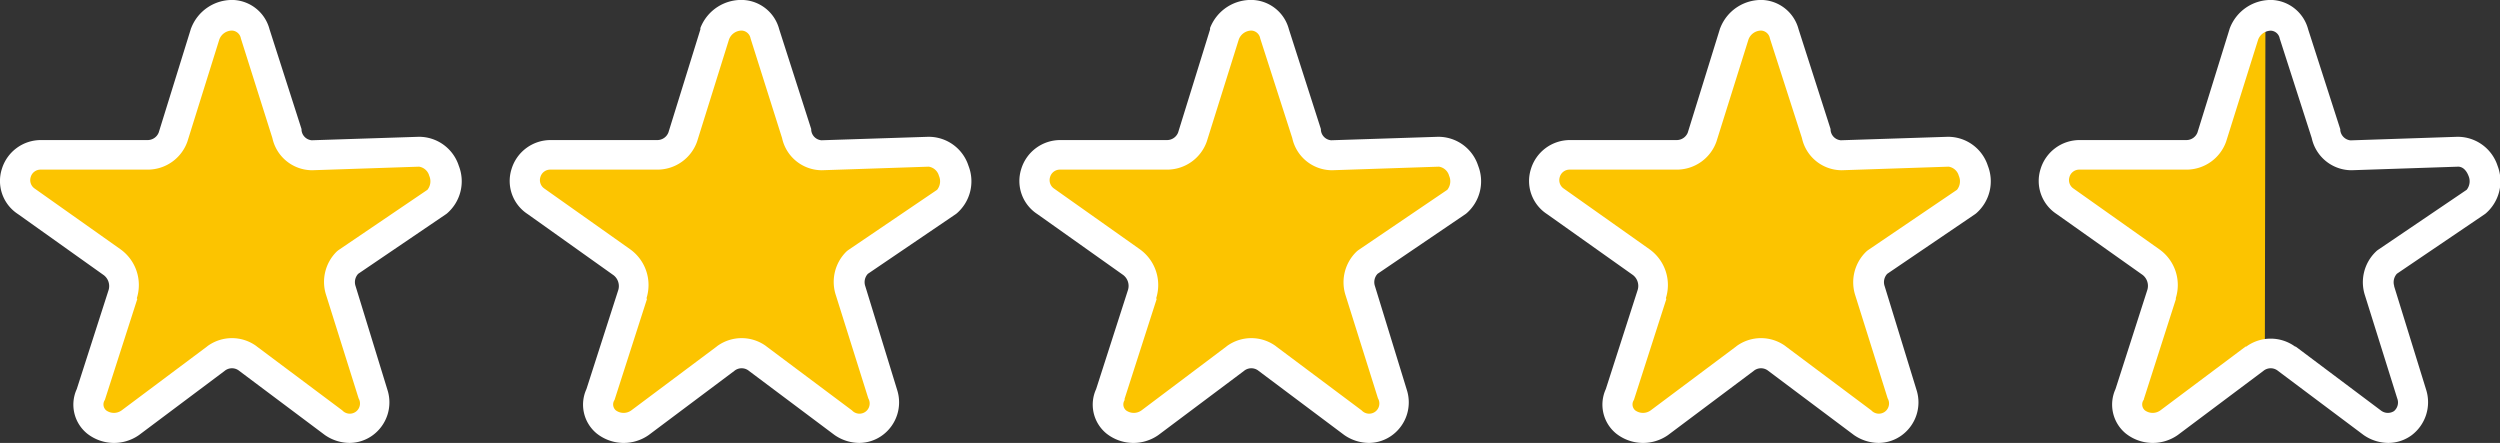
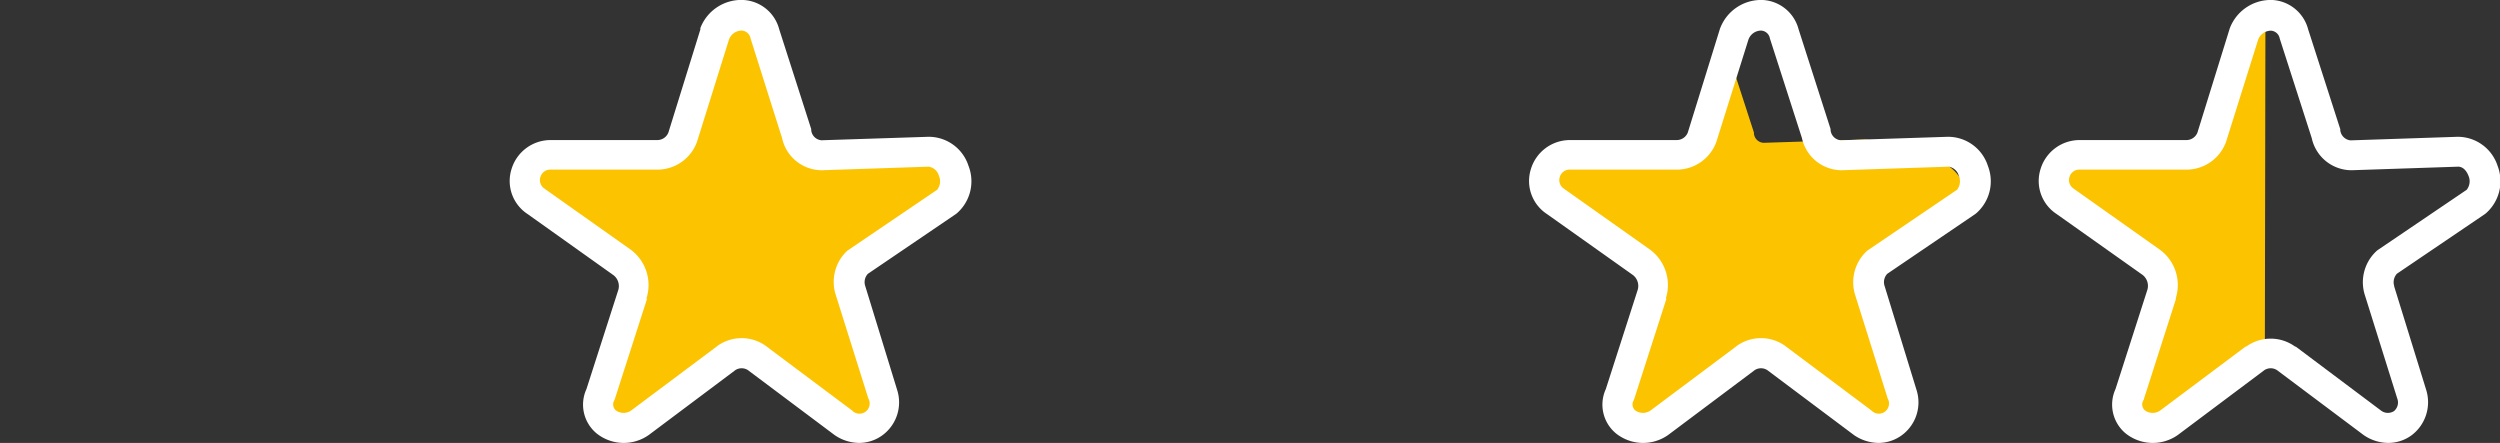
<svg xmlns="http://www.w3.org/2000/svg" id="Layer_1" data-name="Layer 1" viewBox="0 0 245.25 43.45">
  <rect x="0" y="0" width="245.25" height="43.45" fill="#333333" stroke="none" />
  <defs>
    <style>.cls-1{fill:#fcc400;}.cls-2{fill:#fff;}</style>
  </defs>
  <g id="Group_250" data-name="Group 250">
    <g id="Group_249" data-name="Group 249">
      <g id="Group_5" data-name="Group 5">
-         <path id="Path_9" data-name="Path 9" class="cls-1" d="M33.65,42.25a4.13,4.13,0,0,1-2.26-.7l-.06,0-7.91-5.92a1.07,1.07,0,0,0-1.37,0L14.14,41.5l-.06,0a4,4,0,0,1-4.78-.18,3.46,3.46,0,0,1-.94-4.11l3-9.2v0a1.3,1.3,0,0,0-.44-1.37l0,0L2.91,21a3.65,3.65,0,0,1-1.49-4.17A3.75,3.75,0,0,1,5,14.18H15a1.09,1.09,0,0,0,1-.7l3-9.56,0-.14a4,4,0,0,1,4-2.57,3.62,3.62,0,0,1,3.3,2.71l3,9.25,0,.09a1,1,0,0,0,1,.92l9.89-.32h0a3.86,3.86,0,0,1,3.62,2.7A4,4,0,0,1,42.64,21l-.09.07L34.4,26.57a1.14,1.14,0,0,0-.25,1.13s0,0,0,0l3,9.59v0a3.82,3.82,0,0,1-1.34,4.19A3.61,3.61,0,0,1,33.65,42.25Z" transform="translate(0.01 0)" />
-       </g>
+         </g>
      <g id="Group_6" data-name="Group 6">
-         <path id="Path_10" data-name="Path 10" class="cls-2" d="M34.29,43.45a4.29,4.29,0,0,1-2.38-.74l-.07-.05-8.37-6.27a1.13,1.13,0,0,0-1.45,0l-8.37,6.27-.07.05a4.26,4.26,0,0,1-5.06-.19,3.66,3.66,0,0,1-1-4.35l3.13-9.74v0A1.35,1.35,0,0,0,10.18,27l0,0L1.75,21A3.87,3.87,0,0,1,.17,16.58,4,4,0,0,1,4,13.74H14.5A1.17,1.17,0,0,0,15.56,13L18.7,2.88a.58.58,0,0,1,.05-.14A4.3,4.3,0,0,1,22.94,0a3.85,3.85,0,0,1,3.49,2.87l3.14,9.79,0,.1a1.1,1.1,0,0,0,1,1l10.47-.34h0A4.1,4.1,0,0,1,45,16.27a4.16,4.16,0,0,1-1.15,4.66l-.09.07-8.63,5.86a1.2,1.2,0,0,0-.26,1.2v0L38,38.25v0a4,4,0,0,1-1.42,4.43A3.87,3.87,0,0,1,34.29,43.45ZM13.46,29.33l-3.15,9.8a.5.5,0,0,1-.05.13.77.77,0,0,0,.15,1,1.29,1.29,0,0,0,1.51,0L20.29,34l.06-.05a4.07,4.07,0,0,1,4.79,0l.06.05,8.37,6.26a1,1,0,0,0,1.6-1.18L32,29a4.18,4.18,0,0,1,1-4.3,1.92,1.92,0,0,1,.22-.18l8.7-5.9a1.33,1.33,0,0,0,.18-1.37,1.23,1.23,0,0,0-1-.9l-10.47.35h-.05a4,4,0,0,1-3.87-3.16L23.62,3.77s0,0,0,0A.93.93,0,0,0,22.76,3a1.33,1.33,0,0,0-1.26.89L18.37,13.9v0a4.13,4.13,0,0,1-3.85,2.74H4a1,1,0,0,0-1,.74,1,1,0,0,0,.41,1.13l0,0,8.38,5.93a4.31,4.31,0,0,1,1.62,4.82Z" transform="translate(0.01 0)" />
-       </g>
+         </g>
    </g>
    <path id="Path_11" data-name="Path 11" class="cls-1" d="M222.23,1.21a4.1,4.1,0,0,0-3.56,2.58.69.69,0,0,0,0,.13l-3,9.57a1.1,1.1,0,0,1-1,.7h-9.93a3.73,3.73,0,0,0-3.6,2.67A3.66,3.66,0,0,0,202.61,21l7.93,5.61,0,0A1.31,1.31,0,0,1,211,28v0l-3,9.2a3.46,3.46,0,0,0,.94,4.11,4,4,0,0,0,4.78.18l.06,0,7.91-5.93a1.74,1.74,0,0,1,.48-.22Z" transform="translate(0.01 0)" />
    <g id="Group_5-2" data-name="Group 5-2">
      <path id="Path_9-2" data-name="Path 9-2" class="cls-1" d="M83.65,42.25a4.13,4.13,0,0,1-2.26-.7l-.06,0-7.91-5.92a1.07,1.07,0,0,0-1.37,0L64.14,41.5l-.06,0a4,4,0,0,1-4.78-.18,3.46,3.46,0,0,1-.94-4.11l3-9.2v0a1.3,1.3,0,0,0-.44-1.37l0,0L52.91,21a3.65,3.65,0,0,1-1.49-4.17A3.75,3.75,0,0,1,55,14.18H65a1.09,1.09,0,0,0,1-.7l3-9.56,0-.14a4,4,0,0,1,4-2.57,3.62,3.62,0,0,1,3.3,2.71l3,9.25,0,.09a1,1,0,0,0,1,.92l9.89-.32h0a3.86,3.86,0,0,1,3.62,2.7A4,4,0,0,1,92.64,21l-.09.07L84.4,26.57a1.14,1.14,0,0,0-.25,1.13s0,0,0,0l3,9.59v0a3.82,3.82,0,0,1-1.34,4.19A3.61,3.61,0,0,1,83.65,42.25Z" transform="translate(0.01 0)" />
    </g>
    <g id="Group_6-2" data-name="Group 6-2">
      <path id="Path_10-2" data-name="Path 10-2" class="cls-2" d="M84.29,43.45a4.29,4.29,0,0,1-2.38-.74l-.07-.05-8.37-6.27a1.13,1.13,0,0,0-1.45,0l-8.37,6.27-.07.05a4.26,4.26,0,0,1-5.06-.19,3.66,3.66,0,0,1-1-4.35l3.13-9.74v0A1.35,1.35,0,0,0,60.18,27l0,0L51.75,21a3.87,3.87,0,0,1-1.58-4.41A4,4,0,0,1,54,13.74H64.5A1.17,1.17,0,0,0,65.56,13L68.7,2.88a.58.58,0,0,1,0-.14A4.3,4.3,0,0,1,72.94,0a3.85,3.85,0,0,1,3.49,2.87l3.14,9.79,0,.1a1.1,1.1,0,0,0,1,1l10.47-.34h.05A4.1,4.1,0,0,1,95,16.27a4.16,4.16,0,0,1-1.15,4.66l-.09.07-8.63,5.86a1.2,1.2,0,0,0-.26,1.2v0L88,38.25v0a4,4,0,0,1-1.42,4.43A3.87,3.87,0,0,1,84.29,43.45ZM63.46,29.33l-3.15,9.8a.5.5,0,0,1-.05.13.77.77,0,0,0,.15,1,1.29,1.29,0,0,0,1.51,0L70.29,34l.06-.05a4.07,4.07,0,0,1,4.79,0l.06.05,8.37,6.26a1,1,0,0,0,1.6-1.18L82,29a4.18,4.18,0,0,1,1-4.3,1.92,1.92,0,0,1,.22-.18l8.7-5.9a1.33,1.33,0,0,0,.18-1.37,1.23,1.23,0,0,0-1-.9l-10.47.35h-.05a4,4,0,0,1-3.87-3.16L73.62,3.77s0,0,0,0A.93.93,0,0,0,72.76,3a1.33,1.33,0,0,0-1.26.89L68.37,13.9v0a4.13,4.13,0,0,1-3.85,2.74H54a1,1,0,0,0-1,.74,1,1,0,0,0,.41,1.13l0,0,8.38,5.93a4.31,4.31,0,0,1,1.62,4.82Z" transform="translate(0.01 0)" />
    </g>
    <g id="Group_5-3" data-name="Group 5-3">
-       <path id="Path_9-3" data-name="Path 9-3" class="cls-1" d="M133.65,42.25a4.13,4.13,0,0,1-2.26-.7l-.06,0-7.91-5.92a1.07,1.07,0,0,0-1.37,0l-7.91,5.92-.06,0a4,4,0,0,1-4.78-.18,3.46,3.46,0,0,1-.94-4.11l3-9.2v0a1.3,1.3,0,0,0-.44-1.37l0,0L102.91,21a3.65,3.65,0,0,1-1.49-4.17,3.75,3.75,0,0,1,3.6-2.68H115a1.09,1.09,0,0,0,1-.7l3-9.56,0-.14a4,4,0,0,1,4-2.57,3.62,3.62,0,0,1,3.3,2.71l3,9.25,0,.09a1,1,0,0,0,.95.92l9.89-.32h0a3.86,3.86,0,0,1,3.62,2.7A4,4,0,0,1,142.64,21l-.09.07-8.15,5.53a1.14,1.14,0,0,0-.25,1.13s0,0,0,0l3,9.59v0a3.82,3.82,0,0,1-1.34,4.19A3.61,3.61,0,0,1,133.65,42.25Z" transform="translate(0.01 0)" />
-     </g>
+       </g>
    <g id="Group_6-3" data-name="Group 6-3">
-       <path id="Path_10-3" data-name="Path 10-3" class="cls-2" d="M134.29,43.45a4.29,4.29,0,0,1-2.38-.74l-.07-.05-8.37-6.27a1.13,1.13,0,0,0-1.45,0l-8.37,6.27-.07.05a4.26,4.26,0,0,1-5.06-.19,3.66,3.66,0,0,1-1-4.35l3.13-9.74v0a1.35,1.35,0,0,0-.47-1.45l0,0L101.75,21a3.87,3.87,0,0,1-1.58-4.41A4,4,0,0,1,104,13.74H114.5a1.17,1.17,0,0,0,1.06-.73L118.7,2.88a.58.58,0,0,1,0-.14A4.3,4.3,0,0,1,122.94,0a3.85,3.85,0,0,1,3.49,2.87l3.14,9.79,0,.1a1.1,1.1,0,0,0,1,1l10.47-.34h.05A4.1,4.1,0,0,1,145,16.27a4.16,4.16,0,0,1-1.15,4.66l-.09.07-8.63,5.86a1.2,1.2,0,0,0-.26,1.2v0L138,38.25v0a4,4,0,0,1-1.42,4.43A3.87,3.87,0,0,1,134.29,43.45ZM113.46,29.33l-3.15,9.8a.5.5,0,0,1,0,.13.77.77,0,0,0,.15,1,1.29,1.29,0,0,0,1.51,0L120.29,34l.06-.05a4.07,4.07,0,0,1,4.79,0l.06.05,8.37,6.26a1,1,0,0,0,1.6-1.18L132,29a4.18,4.18,0,0,1,1.05-4.3,1.92,1.92,0,0,1,.22-.18l8.7-5.9a1.33,1.33,0,0,0,.18-1.37,1.23,1.23,0,0,0-1-.9l-10.47.35h-.05a4,4,0,0,1-3.87-3.16l-3.14-9.76s0,0,0,0a.93.93,0,0,0-.85-.78,1.33,1.33,0,0,0-1.26.89L118.37,13.9v0a4.13,4.13,0,0,1-3.85,2.74H104a1,1,0,0,0-1,.74,1,1,0,0,0,.41,1.13l0,0,8.38,5.93a4.31,4.31,0,0,1,1.62,4.82Z" transform="translate(0.01 0)" />
-     </g>
+       </g>
    <g id="Group_5-4" data-name="Group 5-4">
-       <path id="Path_9-4" data-name="Path 9-4" class="cls-1" d="M183.65,42.25a4.13,4.13,0,0,1-2.26-.7l-.06,0-7.91-5.92a1.07,1.07,0,0,0-1.37,0l-7.91,5.92-.06,0a4,4,0,0,1-4.78-.18,3.46,3.46,0,0,1-.94-4.11l3-9.2v0a1.3,1.3,0,0,0-.44-1.37l0,0L152.91,21a3.65,3.65,0,0,1-1.49-4.17,3.75,3.75,0,0,1,3.6-2.68H165a1.09,1.09,0,0,0,1-.7l3-9.56.05-.14a4,4,0,0,1,3.95-2.57,3.62,3.62,0,0,1,3.3,2.71l3,9.25,0,.09a1,1,0,0,0,.95.92l9.89-.32h0a3.86,3.86,0,0,1,3.62,2.7A4,4,0,0,1,192.64,21l-.09.07-8.15,5.53a1.14,1.14,0,0,0-.25,1.13s0,0,0,0l3,9.59v0a3.82,3.82,0,0,1-1.34,4.19A3.61,3.61,0,0,1,183.65,42.25Z" transform="translate(0.01 0)" />
+       <path id="Path_9-4" data-name="Path 9-4" class="cls-1" d="M183.65,42.25a4.13,4.13,0,0,1-2.26-.7l-.06,0-7.91-5.92a1.07,1.07,0,0,0-1.37,0l-7.91,5.92-.06,0a4,4,0,0,1-4.78-.18,3.46,3.46,0,0,1-.94-4.11l3-9.2v0a1.3,1.3,0,0,0-.44-1.37l0,0L152.91,21a3.65,3.65,0,0,1-1.49-4.17,3.75,3.75,0,0,1,3.6-2.68H165a1.09,1.09,0,0,0,1-.7l3-9.56.05-.14l3,9.25,0,.09a1,1,0,0,0,.95.92l9.89-.32h0a3.86,3.86,0,0,1,3.62,2.7A4,4,0,0,1,192.64,21l-.09.07-8.15,5.53a1.14,1.14,0,0,0-.25,1.13s0,0,0,0l3,9.59v0a3.82,3.82,0,0,1-1.34,4.19A3.61,3.61,0,0,1,183.65,42.25Z" transform="translate(0.01 0)" />
    </g>
    <g id="Group_6-4" data-name="Group 6-4">
      <path id="Path_10-4" data-name="Path 10-4" class="cls-2" d="M184.29,43.45a4.29,4.29,0,0,1-2.38-.74l-.07-.05-8.37-6.27a1.13,1.13,0,0,0-1.45,0l-8.37,6.27-.07.05a4.26,4.26,0,0,1-5.06-.19,3.66,3.66,0,0,1-1-4.35l3.13-9.74v0a1.35,1.35,0,0,0-.47-1.45l0,0L151.75,21a3.87,3.87,0,0,1-1.58-4.41A4,4,0,0,1,154,13.74H164.5a1.17,1.17,0,0,0,1.06-.73L168.7,2.88a.58.58,0,0,1,.05-.14A4.3,4.3,0,0,1,172.94,0a3.85,3.85,0,0,1,3.49,2.87l3.14,9.79,0,.1a1.1,1.1,0,0,0,1,1l10.47-.34h.05A4.1,4.1,0,0,1,195,16.27a4.16,4.16,0,0,1-1.15,4.66l-.09.07-8.63,5.86a1.2,1.2,0,0,0-.26,1.2v0L188,38.25v0a4,4,0,0,1-1.42,4.43A3.87,3.87,0,0,1,184.29,43.45ZM163.46,29.33l-3.15,9.8a.5.5,0,0,1-.05.13.77.77,0,0,0,.15,1,1.29,1.29,0,0,0,1.51,0L170.29,34l.06-.05a4.07,4.07,0,0,1,4.79,0l.06.05,8.37,6.26a1,1,0,0,0,1.6-1.18L182,29a4.18,4.18,0,0,1,1.05-4.3,1.92,1.92,0,0,1,.22-.18l8.7-5.9a1.33,1.33,0,0,0,.18-1.37,1.23,1.23,0,0,0-1-.9l-10.47.35h-.05a4,4,0,0,1-3.87-3.16l-3.14-9.76s0,0,0,0a.93.93,0,0,0-.85-.78,1.33,1.33,0,0,0-1.26.89L168.37,13.9v0a4.13,4.13,0,0,1-3.85,2.74H154a1,1,0,0,0-1,.74,1,1,0,0,0,.41,1.13l0,0,8.38,5.93a4.31,4.31,0,0,1,1.62,4.82Z" transform="translate(0.01 0)" />
    </g>
    <g id="Group_11" data-name="Group 11">
      <path id="Path_12" data-name="Path 12" class="cls-2" d="M234.29,43.45a4.29,4.29,0,0,1-2.38-.74l-.07-.05-8.37-6.27a1.13,1.13,0,0,0-1.45,0l-8.37,6.27-.07.05a4.26,4.26,0,0,1-5.06-.19,3.67,3.67,0,0,1-1-4.35l3.13-9.75h0a1.36,1.36,0,0,0-.47-1.45l0,0L201.75,21a3.87,3.87,0,0,1-1.58-4.42A4,4,0,0,1,204,13.74H214.5a1.16,1.16,0,0,0,1.06-.74L218.7,2.88a.88.88,0,0,1,.05-.15A4.3,4.3,0,0,1,222.94,0a3.86,3.86,0,0,1,3.48,2.88l3.15,9.79a.3.3,0,0,1,0,.1,1.13,1.13,0,0,0,1,1l10.47-.35h.05A4.11,4.11,0,0,1,245,16.26a4.18,4.18,0,0,1-1.15,4.67l-.09.07-8.63,5.85a1.24,1.24,0,0,0-.27,1.2l0,.05L238,38.25a0,0,0,0,0,0,0,4.06,4.06,0,0,1-1.42,4.44A3.87,3.87,0,0,1,234.29,43.45ZM213.45,29.33l-3.14,9.8s0,.09-.05.13a.77.77,0,0,0,.15,1,1.29,1.29,0,0,0,1.51,0L220.28,34l.07,0a4.07,4.07,0,0,1,4.79,0l.06,0,8.36,6.27a1.11,1.11,0,0,0,1.28.06,1.1,1.1,0,0,0,.32-1.24L232,29a4.16,4.16,0,0,1,1.05-4.3,1.68,1.68,0,0,1,.21-.18l8.71-5.9a1.34,1.34,0,0,0,.18-1.37c-.08-.21-.37-.88-1-.9l-10.46.35h-.05a4,4,0,0,1-3.87-3.16l-3.14-9.76s0,0,0,0a.93.93,0,0,0-.85-.77,1.35,1.35,0,0,0-1.27.89L218.37,13.9v0a4.13,4.13,0,0,1-3.85,2.74H204a1,1,0,0,0-1,.74,1,1,0,0,0,.42,1.13l0,0,8.39,5.94a4.29,4.29,0,0,1,1.62,4.81Z" transform="translate(0.01 0)" />
    </g>
  </g>
</svg>